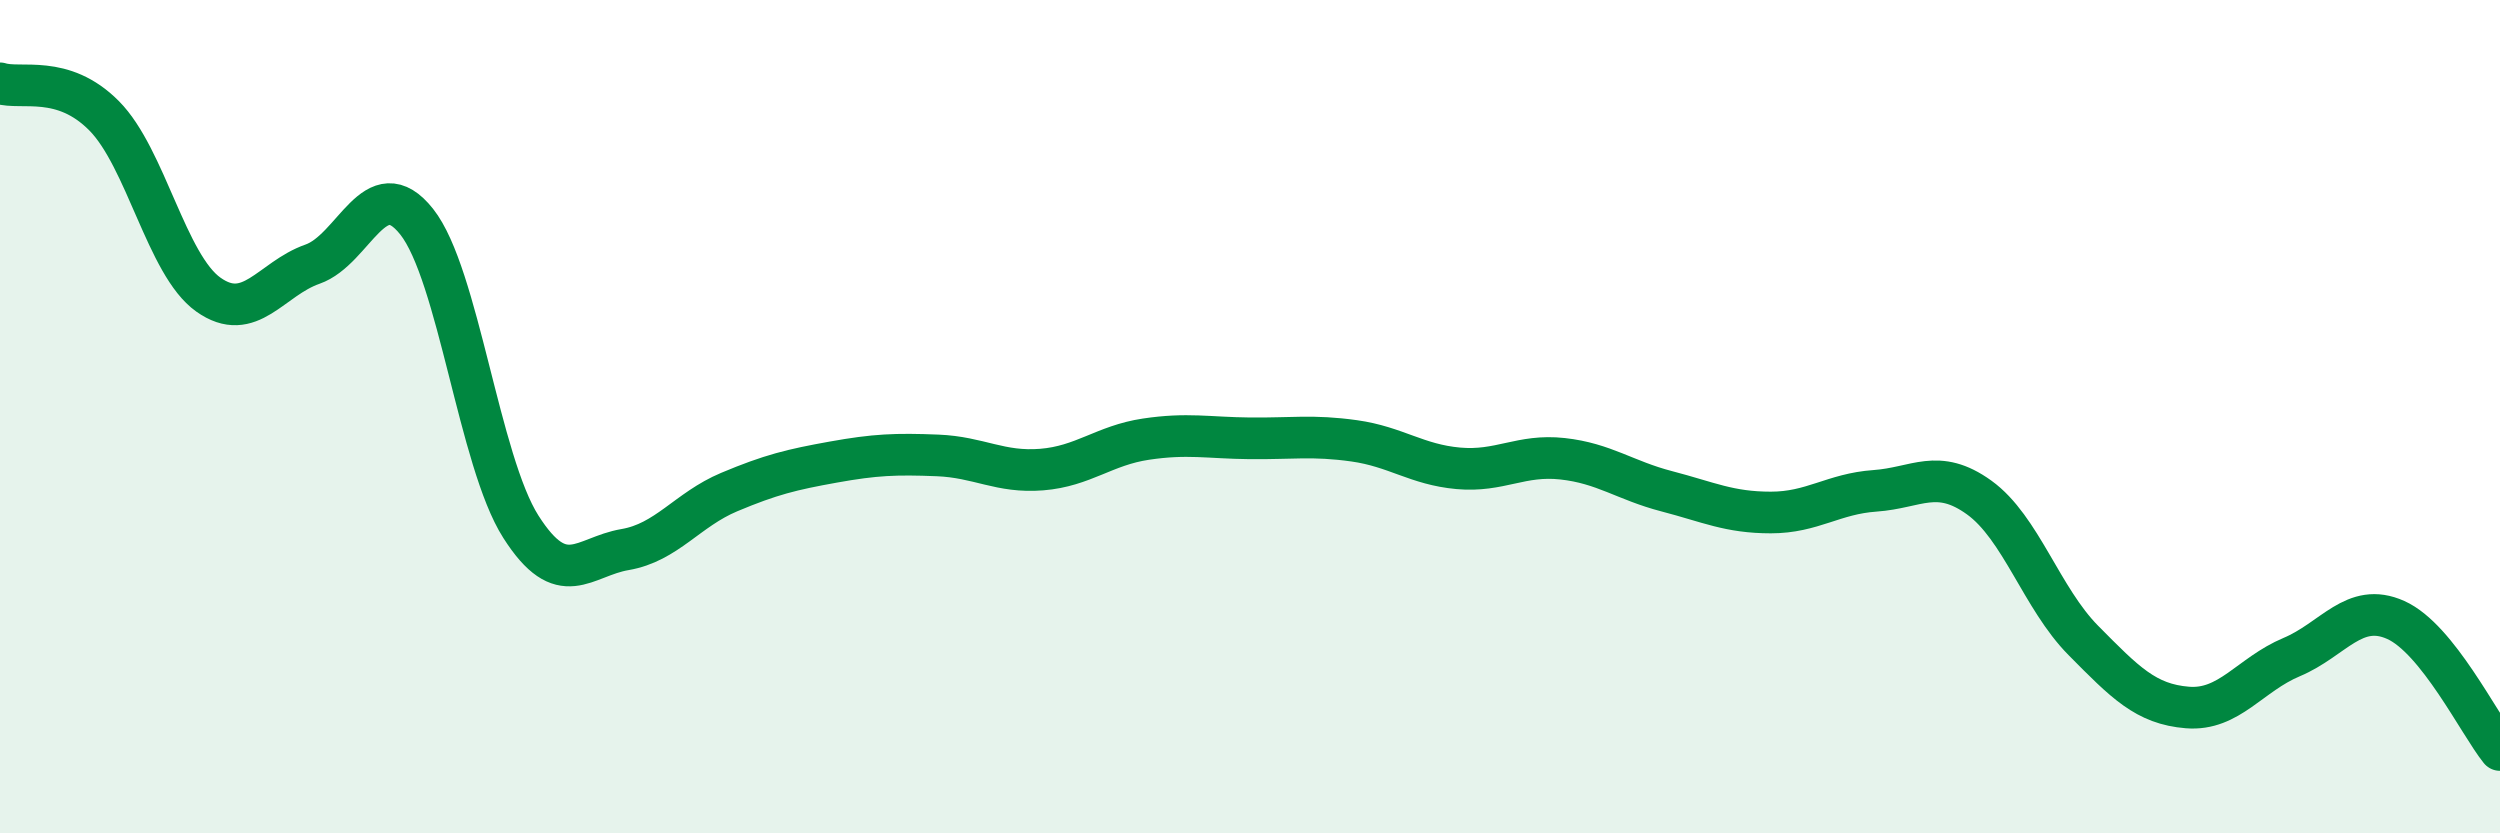
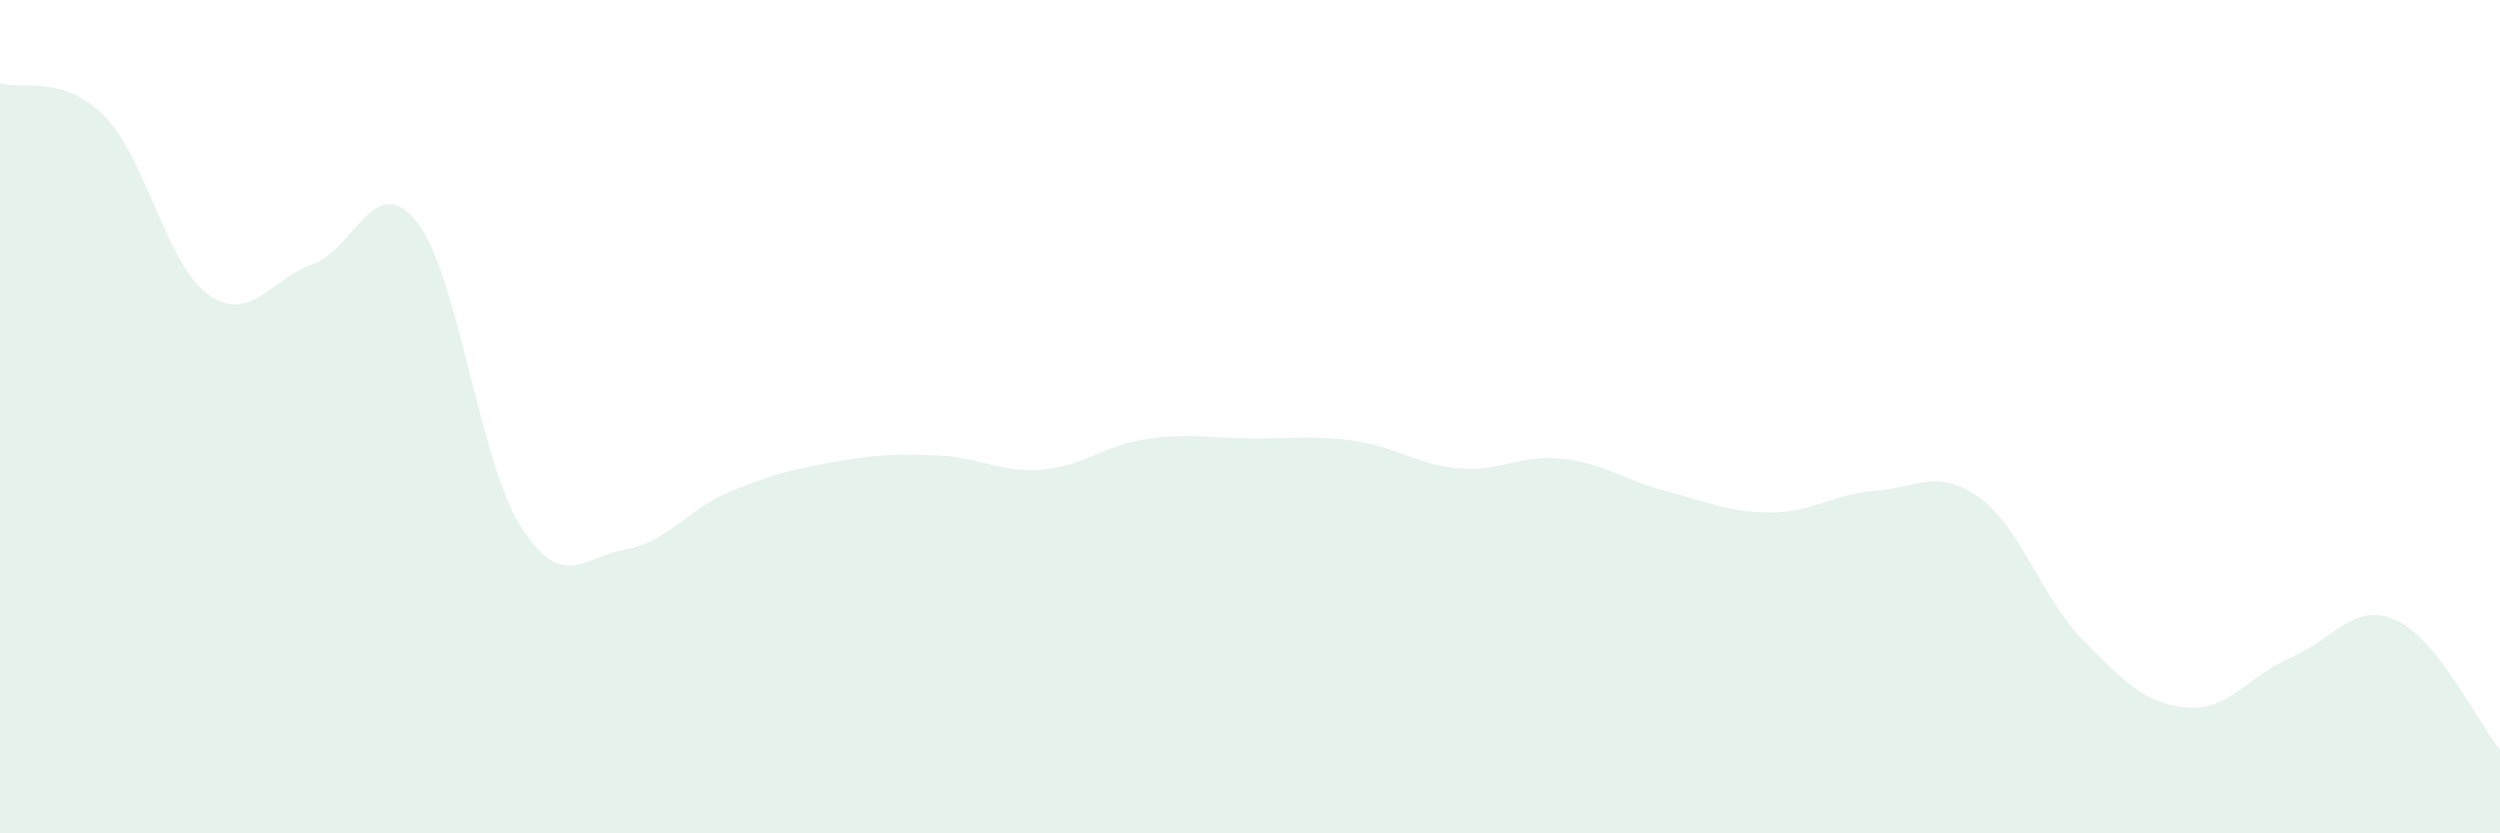
<svg xmlns="http://www.w3.org/2000/svg" width="60" height="20" viewBox="0 0 60 20">
  <path d="M 0,2 C 0.5,2.16 1.5,1.77 2.5,2.78 C 3.5,3.79 4,6.36 5,7.07 C 6,7.78 6.5,6.69 7.5,6.34 C 8.5,5.99 9,4.06 10,5.32 C 11,6.58 11.5,11.07 12.5,12.64 C 13.5,14.21 14,13.36 15,13.19 C 16,13.02 16.5,12.23 17.5,11.81 C 18.5,11.39 19,11.27 20,11.09 C 21,10.91 21.5,10.89 22.5,10.93 C 23.5,10.97 24,11.35 25,11.27 C 26,11.19 26.5,10.69 27.5,10.54 C 28.5,10.39 29,10.51 30,10.52 C 31,10.53 31.5,10.44 32.5,10.58 C 33.5,10.72 34,11.15 35,11.24 C 36,11.33 36.5,10.9 37.5,11.01 C 38.5,11.12 39,11.53 40,11.79 C 41,12.05 41.5,12.3 42.5,12.3 C 43.5,12.3 44,11.85 45,11.78 C 46,11.71 46.5,11.22 47.5,11.94 C 48.5,12.66 49,14.36 50,15.37 C 51,16.38 51.5,16.9 52.5,16.98 C 53.5,17.06 54,16.19 55,15.77 C 56,15.35 56.5,14.43 57.5,14.88 C 58.5,15.33 59.5,17.38 60,18L60 20L0 20Z" fill="#008740" opacity="0.1" stroke-linecap="round" stroke-linejoin="round" />
-   <path d="M 0,2 C 0.5,2.16 1.5,1.77 2.5,2.78 C 3.5,3.79 4,6.36 5,7.07 C 6,7.78 6.5,6.69 7.5,6.34 C 8.5,5.99 9,4.06 10,5.32 C 11,6.58 11.5,11.07 12.5,12.64 C 13.5,14.21 14,13.36 15,13.19 C 16,13.02 16.5,12.23 17.5,11.81 C 18.5,11.39 19,11.27 20,11.09 C 21,10.91 21.5,10.89 22.5,10.93 C 23.5,10.97 24,11.35 25,11.27 C 26,11.19 26.5,10.69 27.5,10.54 C 28.5,10.39 29,10.51 30,10.52 C 31,10.53 31.5,10.44 32.5,10.58 C 33.5,10.72 34,11.15 35,11.24 C 36,11.33 36.5,10.9 37.5,11.01 C 38.5,11.12 39,11.53 40,11.79 C 41,12.05 41.5,12.3 42.5,12.3 C 43.5,12.3 44,11.85 45,11.78 C 46,11.71 46.5,11.22 47.5,11.94 C 48.5,12.66 49,14.36 50,15.37 C 51,16.38 51.5,16.9 52.5,16.98 C 53.5,17.06 54,16.19 55,15.77 C 56,15.35 56.5,14.43 57.5,14.88 C 58.5,15.33 59.5,17.38 60,18" stroke="#008740" stroke-width="1" fill="none" stroke-linecap="round" stroke-linejoin="round" />
</svg>